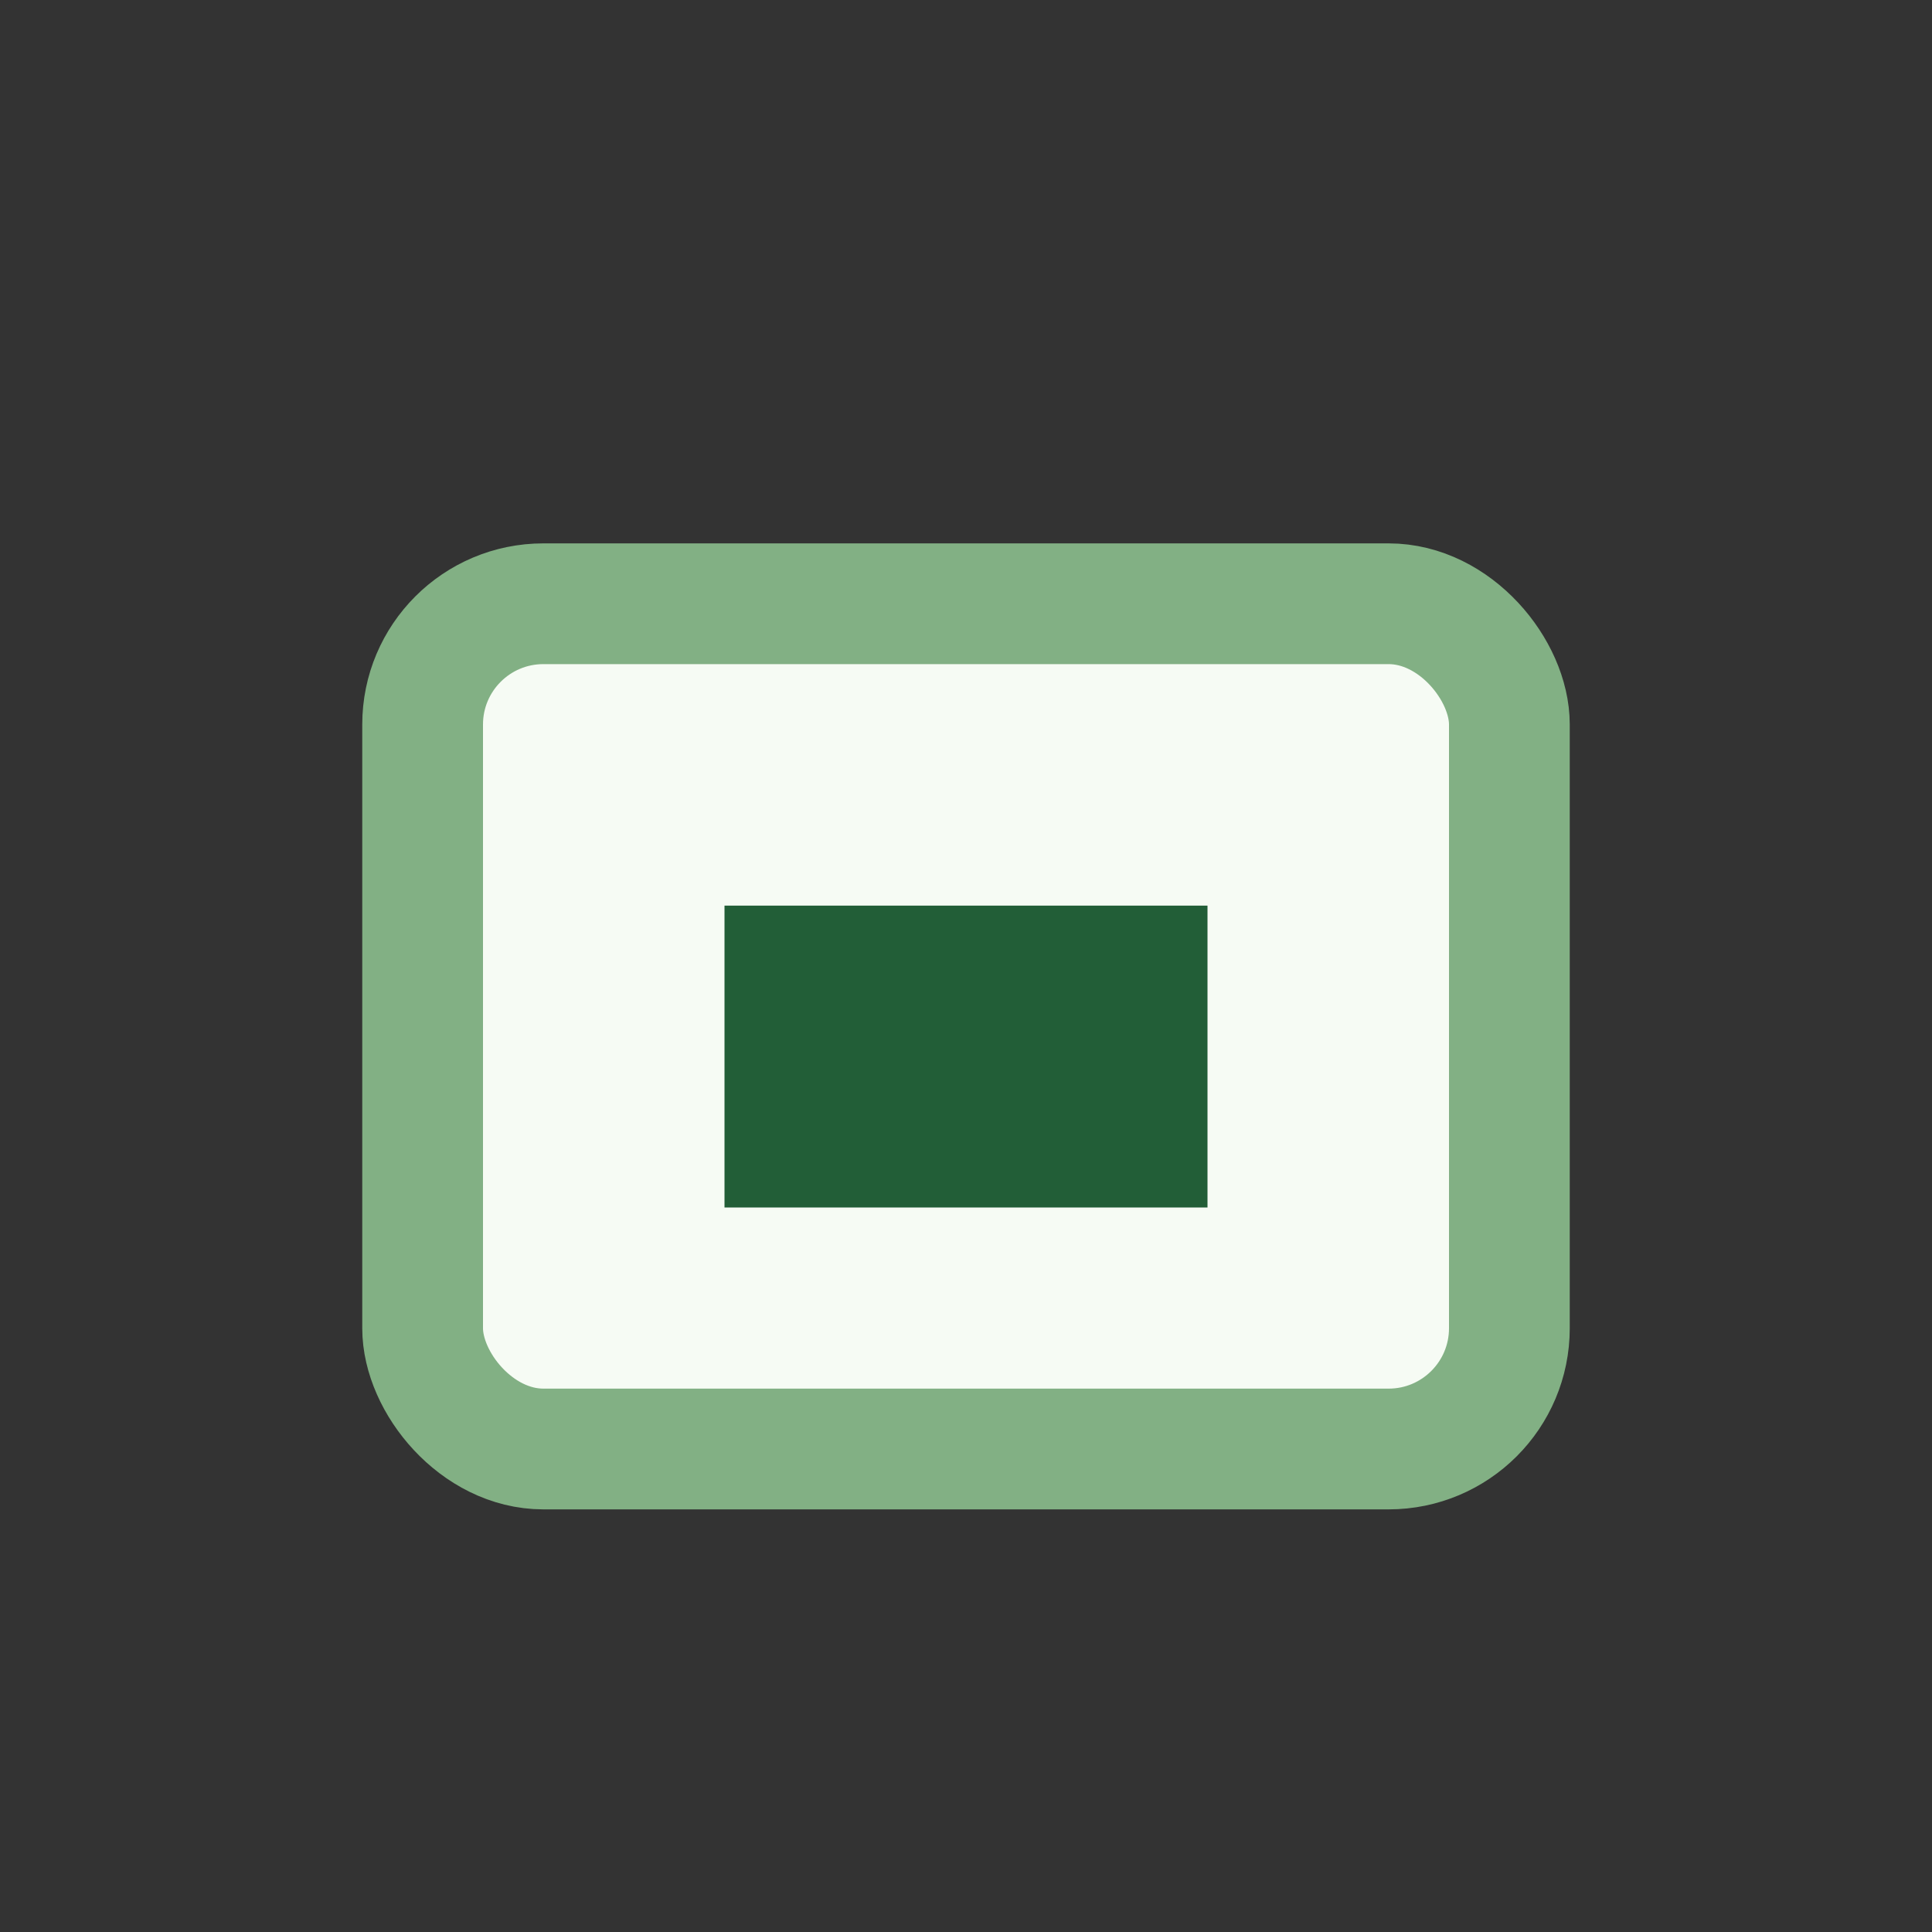
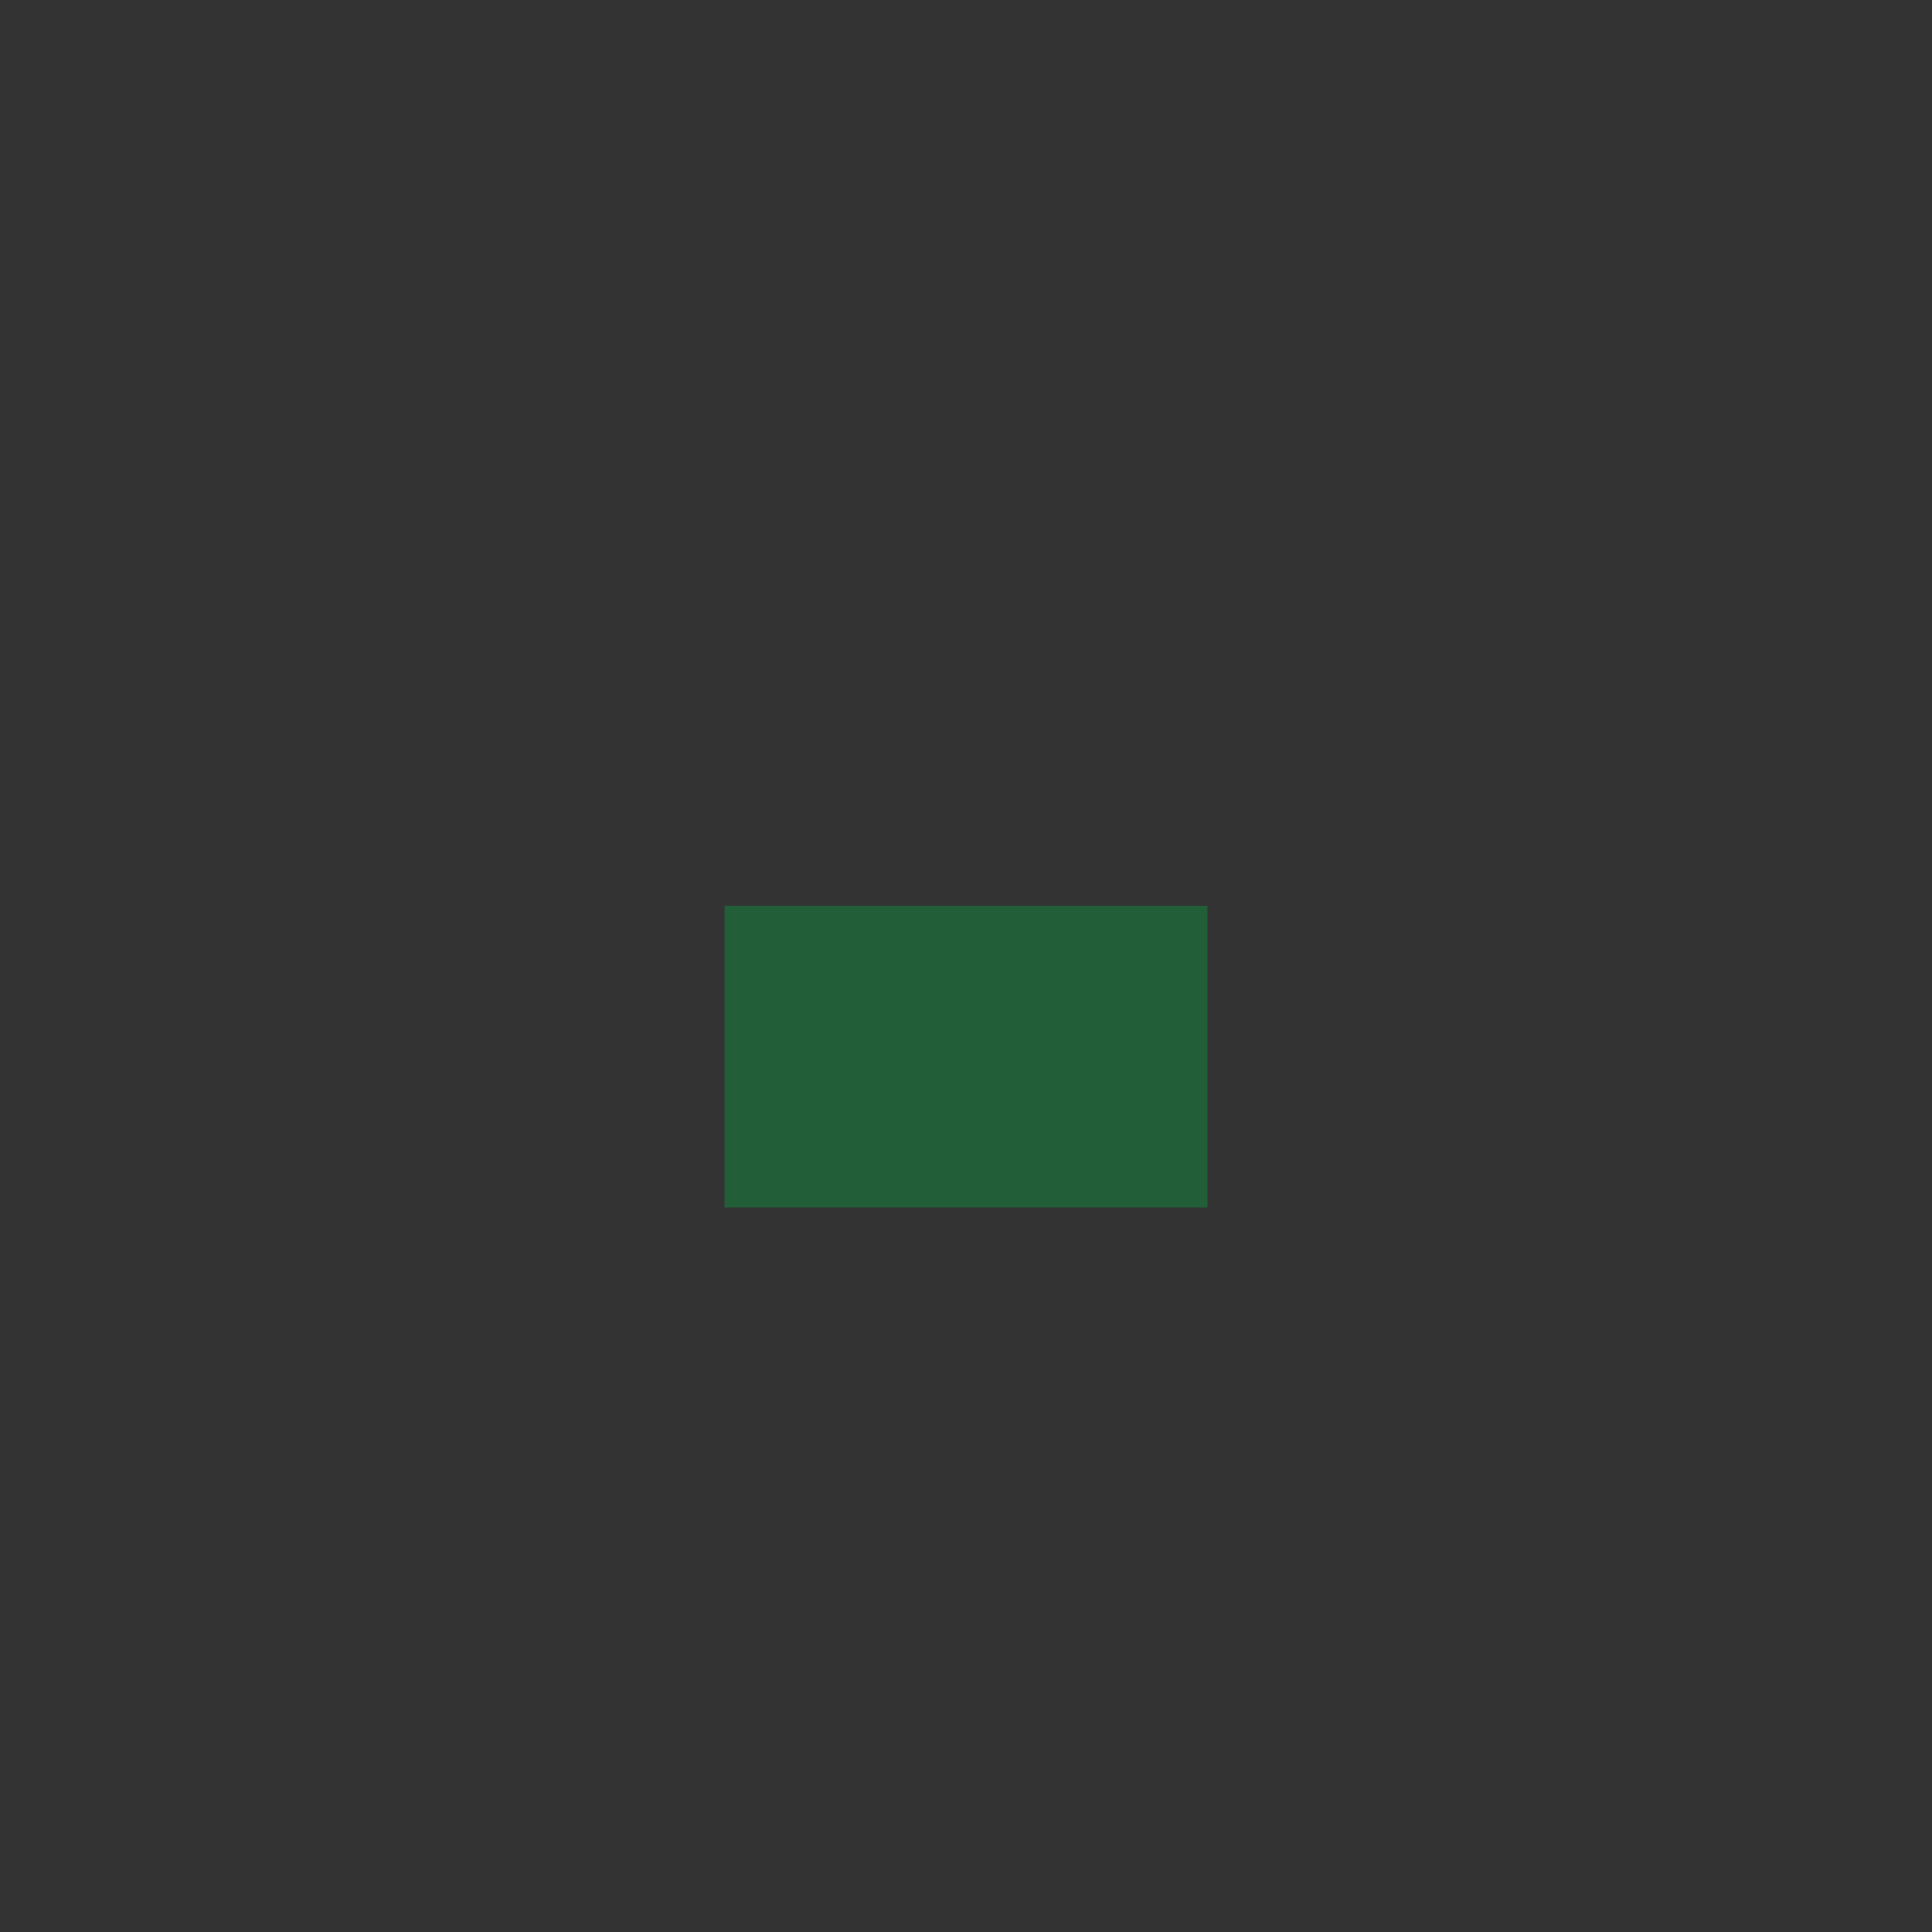
<svg xmlns="http://www.w3.org/2000/svg" width="32" height="32" viewBox="0 0 32 32">
  <rect x="0" y="0" width="32" height="32" fill="#333333" stroke="none" />
-   <rect x="7" y="10" width="18" height="14" rx="2" fill="#F6FBF4" stroke="#82B084" stroke-width="2" />
  <rect x="12" y="15" width="8" height="5" fill="#225E37" />
</svg>